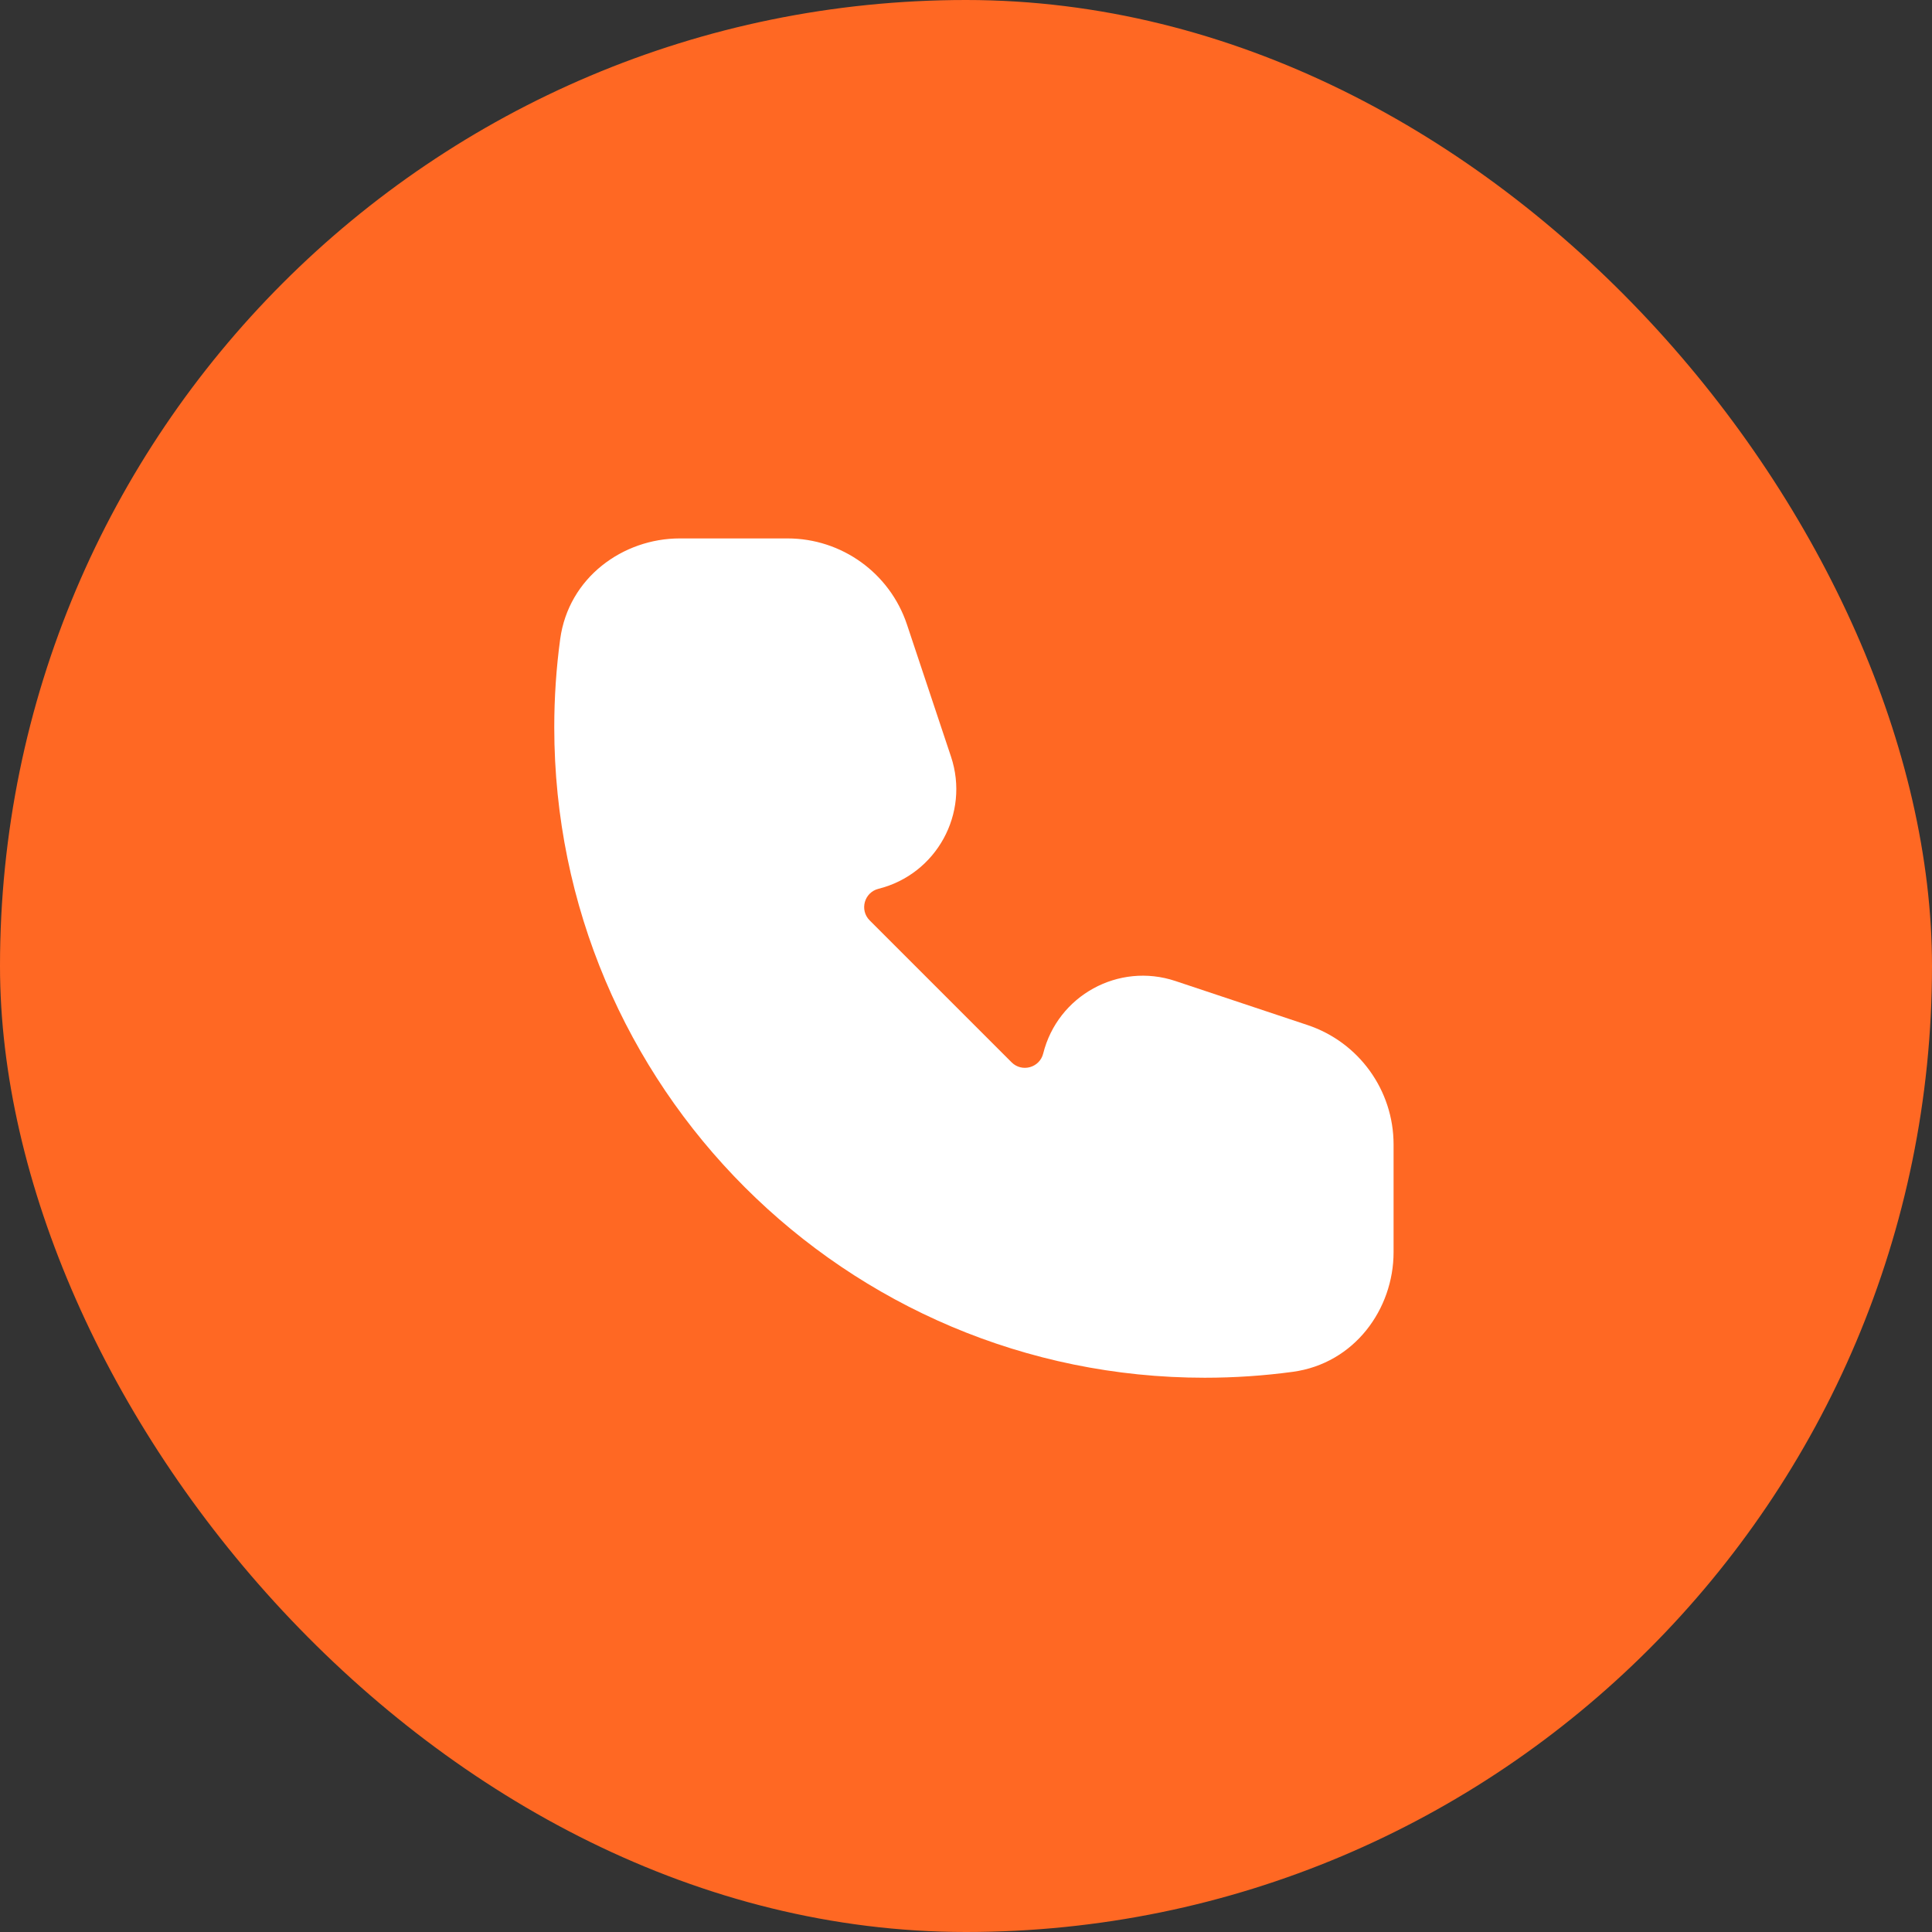
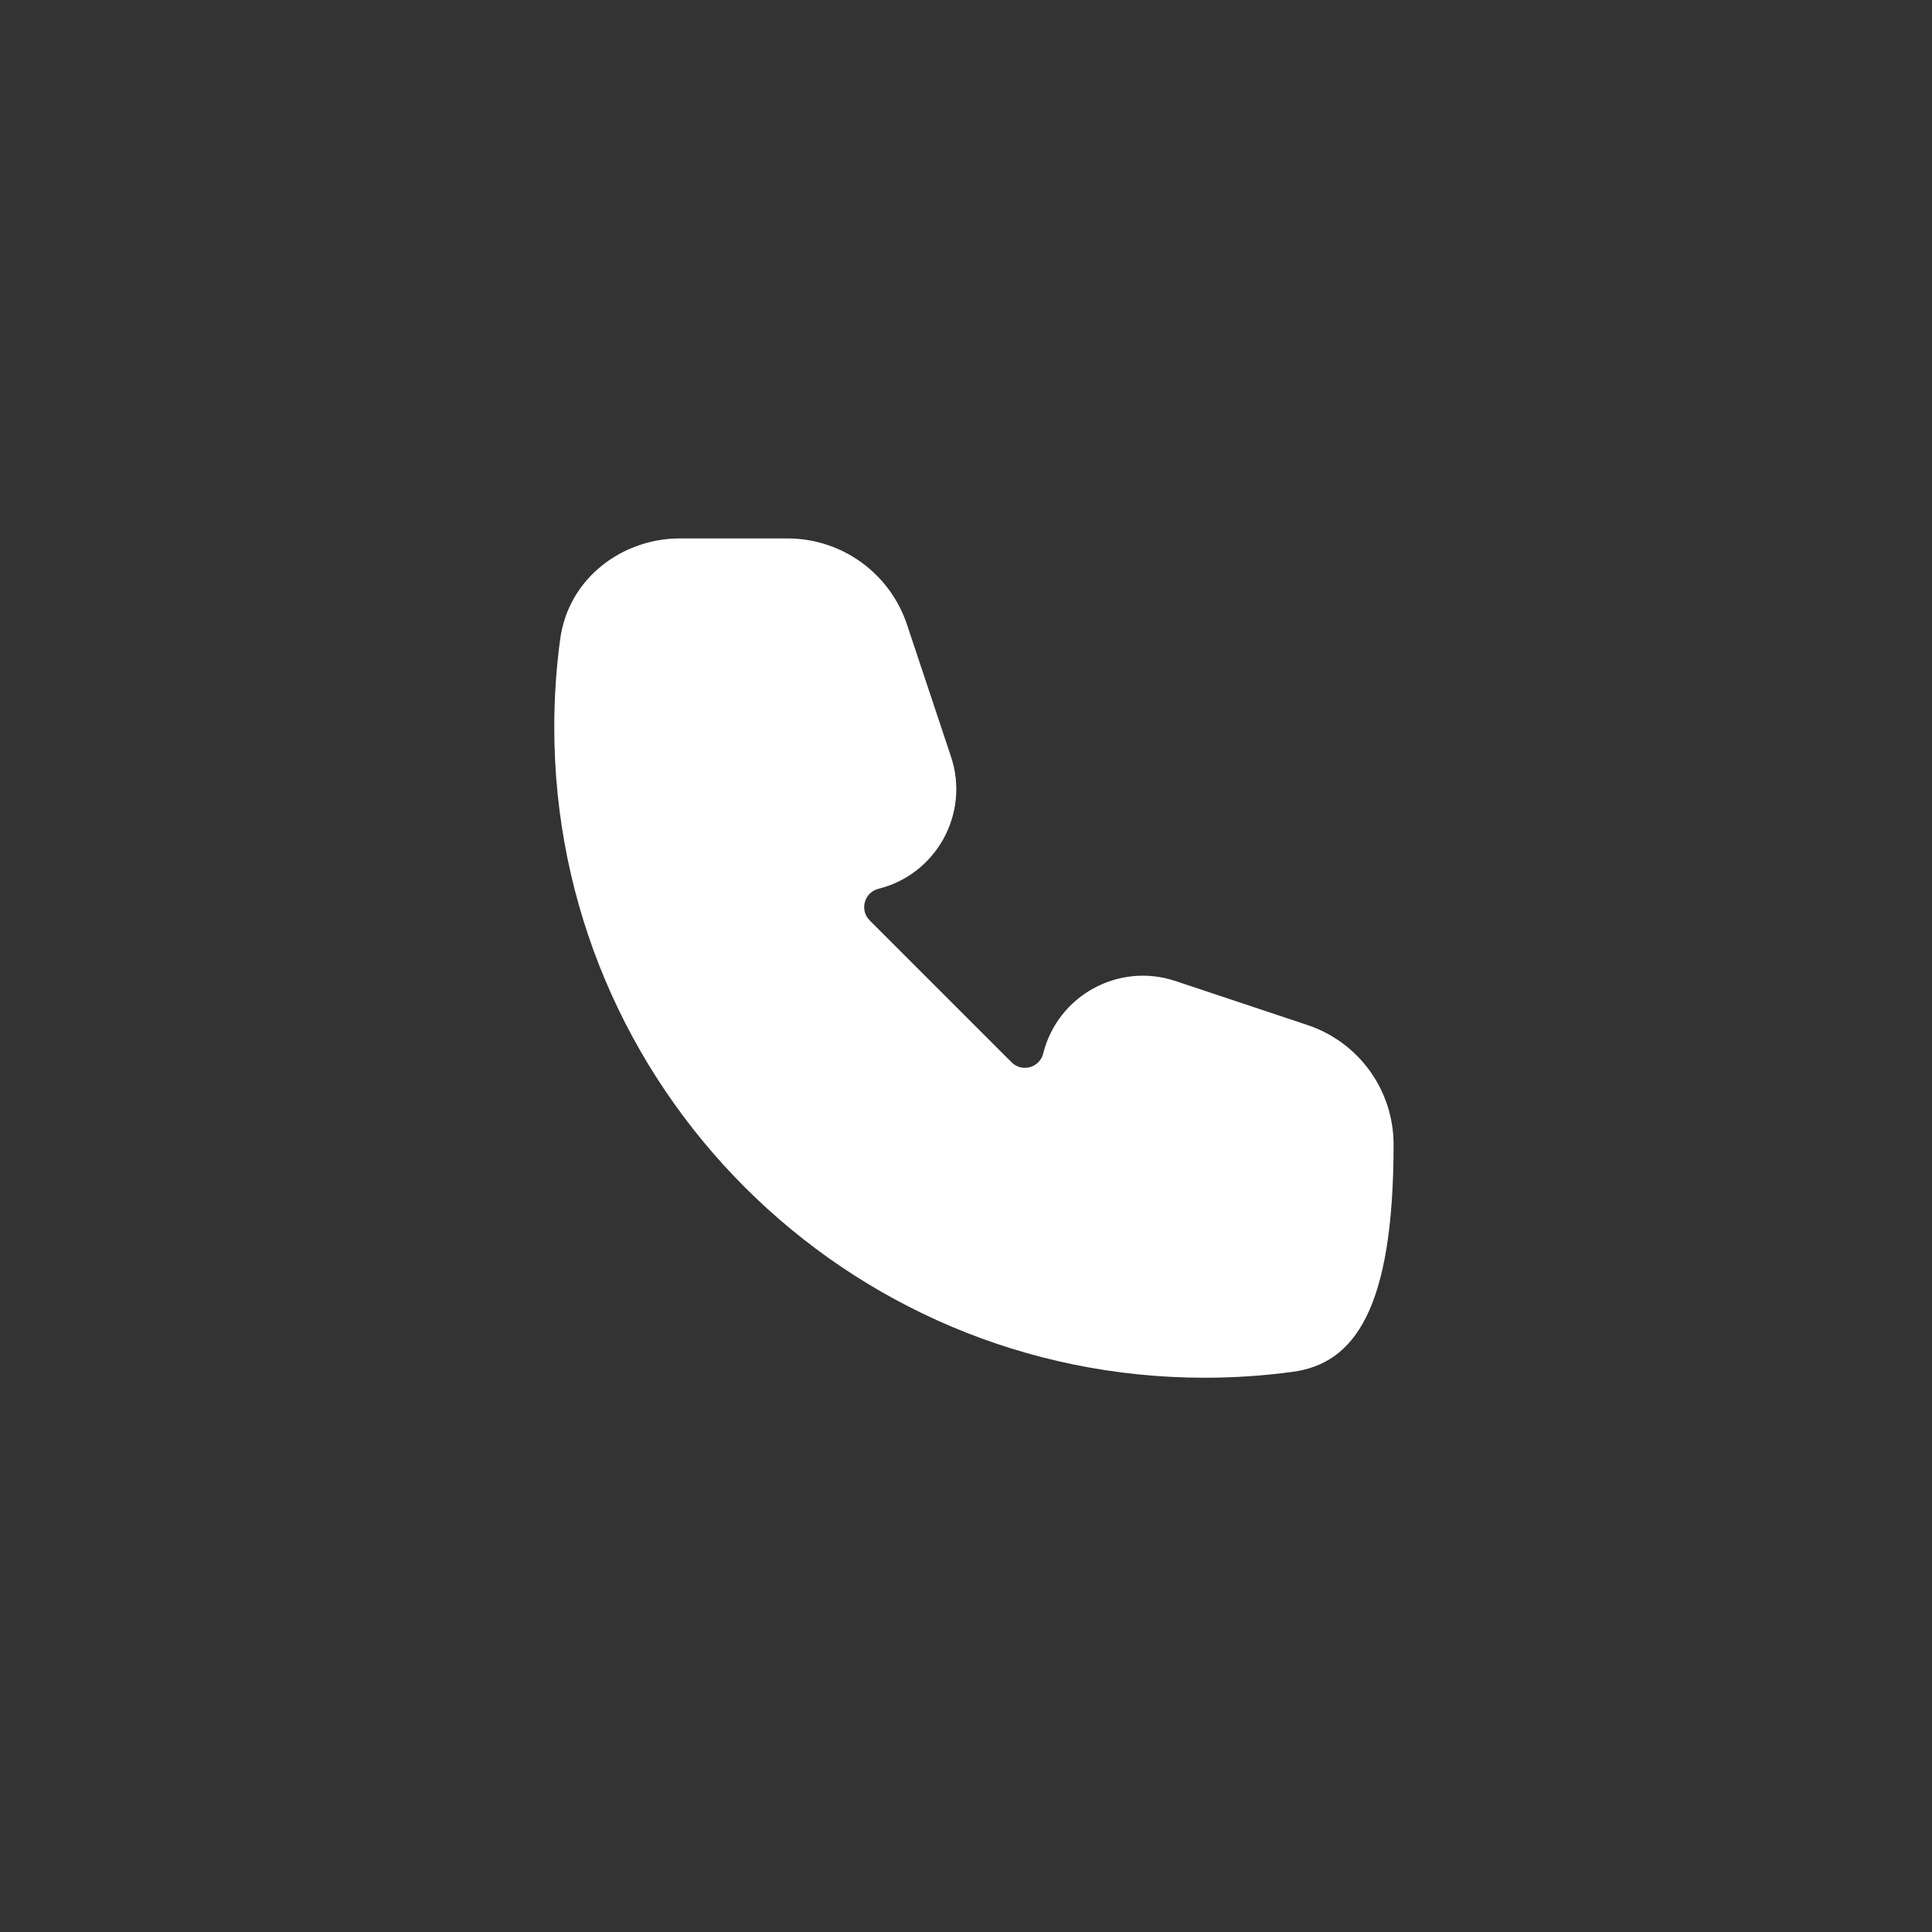
<svg xmlns="http://www.w3.org/2000/svg" width="122" height="122" viewBox="0 0 122 122" fill="none">
  <rect x="0" y="0" width="122" height="122" fill="#333333" stroke="none" />
-   <rect width="122" height="122" rx="61" fill="#FF6823" />
-   <path fill-rule="evenodd" clip-rule="evenodd" d="M35.373 40.366C35.902 36.464 39.345 34 42.924 34H49.73C53.152 34 56.19 36.19 57.272 39.436L60.053 47.779C61.248 51.365 59.138 55.209 55.471 56.126C54.574 56.351 54.265 57.467 54.918 58.121L63.879 67.082C64.533 67.735 65.649 67.426 65.874 66.529C66.79 62.862 70.635 60.752 74.221 61.947L82.564 64.728C85.81 65.81 88 68.848 88 72.27V79.076C88 82.655 85.537 86.099 81.634 86.627C79.815 86.873 77.959 87 76.075 87C53.39 87 35 68.61 35 45.925C35 44.041 35.127 42.185 35.373 40.366Z" fill="white" />
+   <path fill-rule="evenodd" clip-rule="evenodd" d="M35.373 40.366C35.902 36.464 39.345 34 42.924 34H49.73C53.152 34 56.19 36.19 57.272 39.436L60.053 47.779C61.248 51.365 59.138 55.209 55.471 56.126C54.574 56.351 54.265 57.467 54.918 58.121L63.879 67.082C64.533 67.735 65.649 67.426 65.874 66.529C66.79 62.862 70.635 60.752 74.221 61.947L82.564 64.728C85.81 65.81 88 68.848 88 72.27C88 82.655 85.537 86.099 81.634 86.627C79.815 86.873 77.959 87 76.075 87C53.39 87 35 68.61 35 45.925C35 44.041 35.127 42.185 35.373 40.366Z" fill="white" />
</svg>